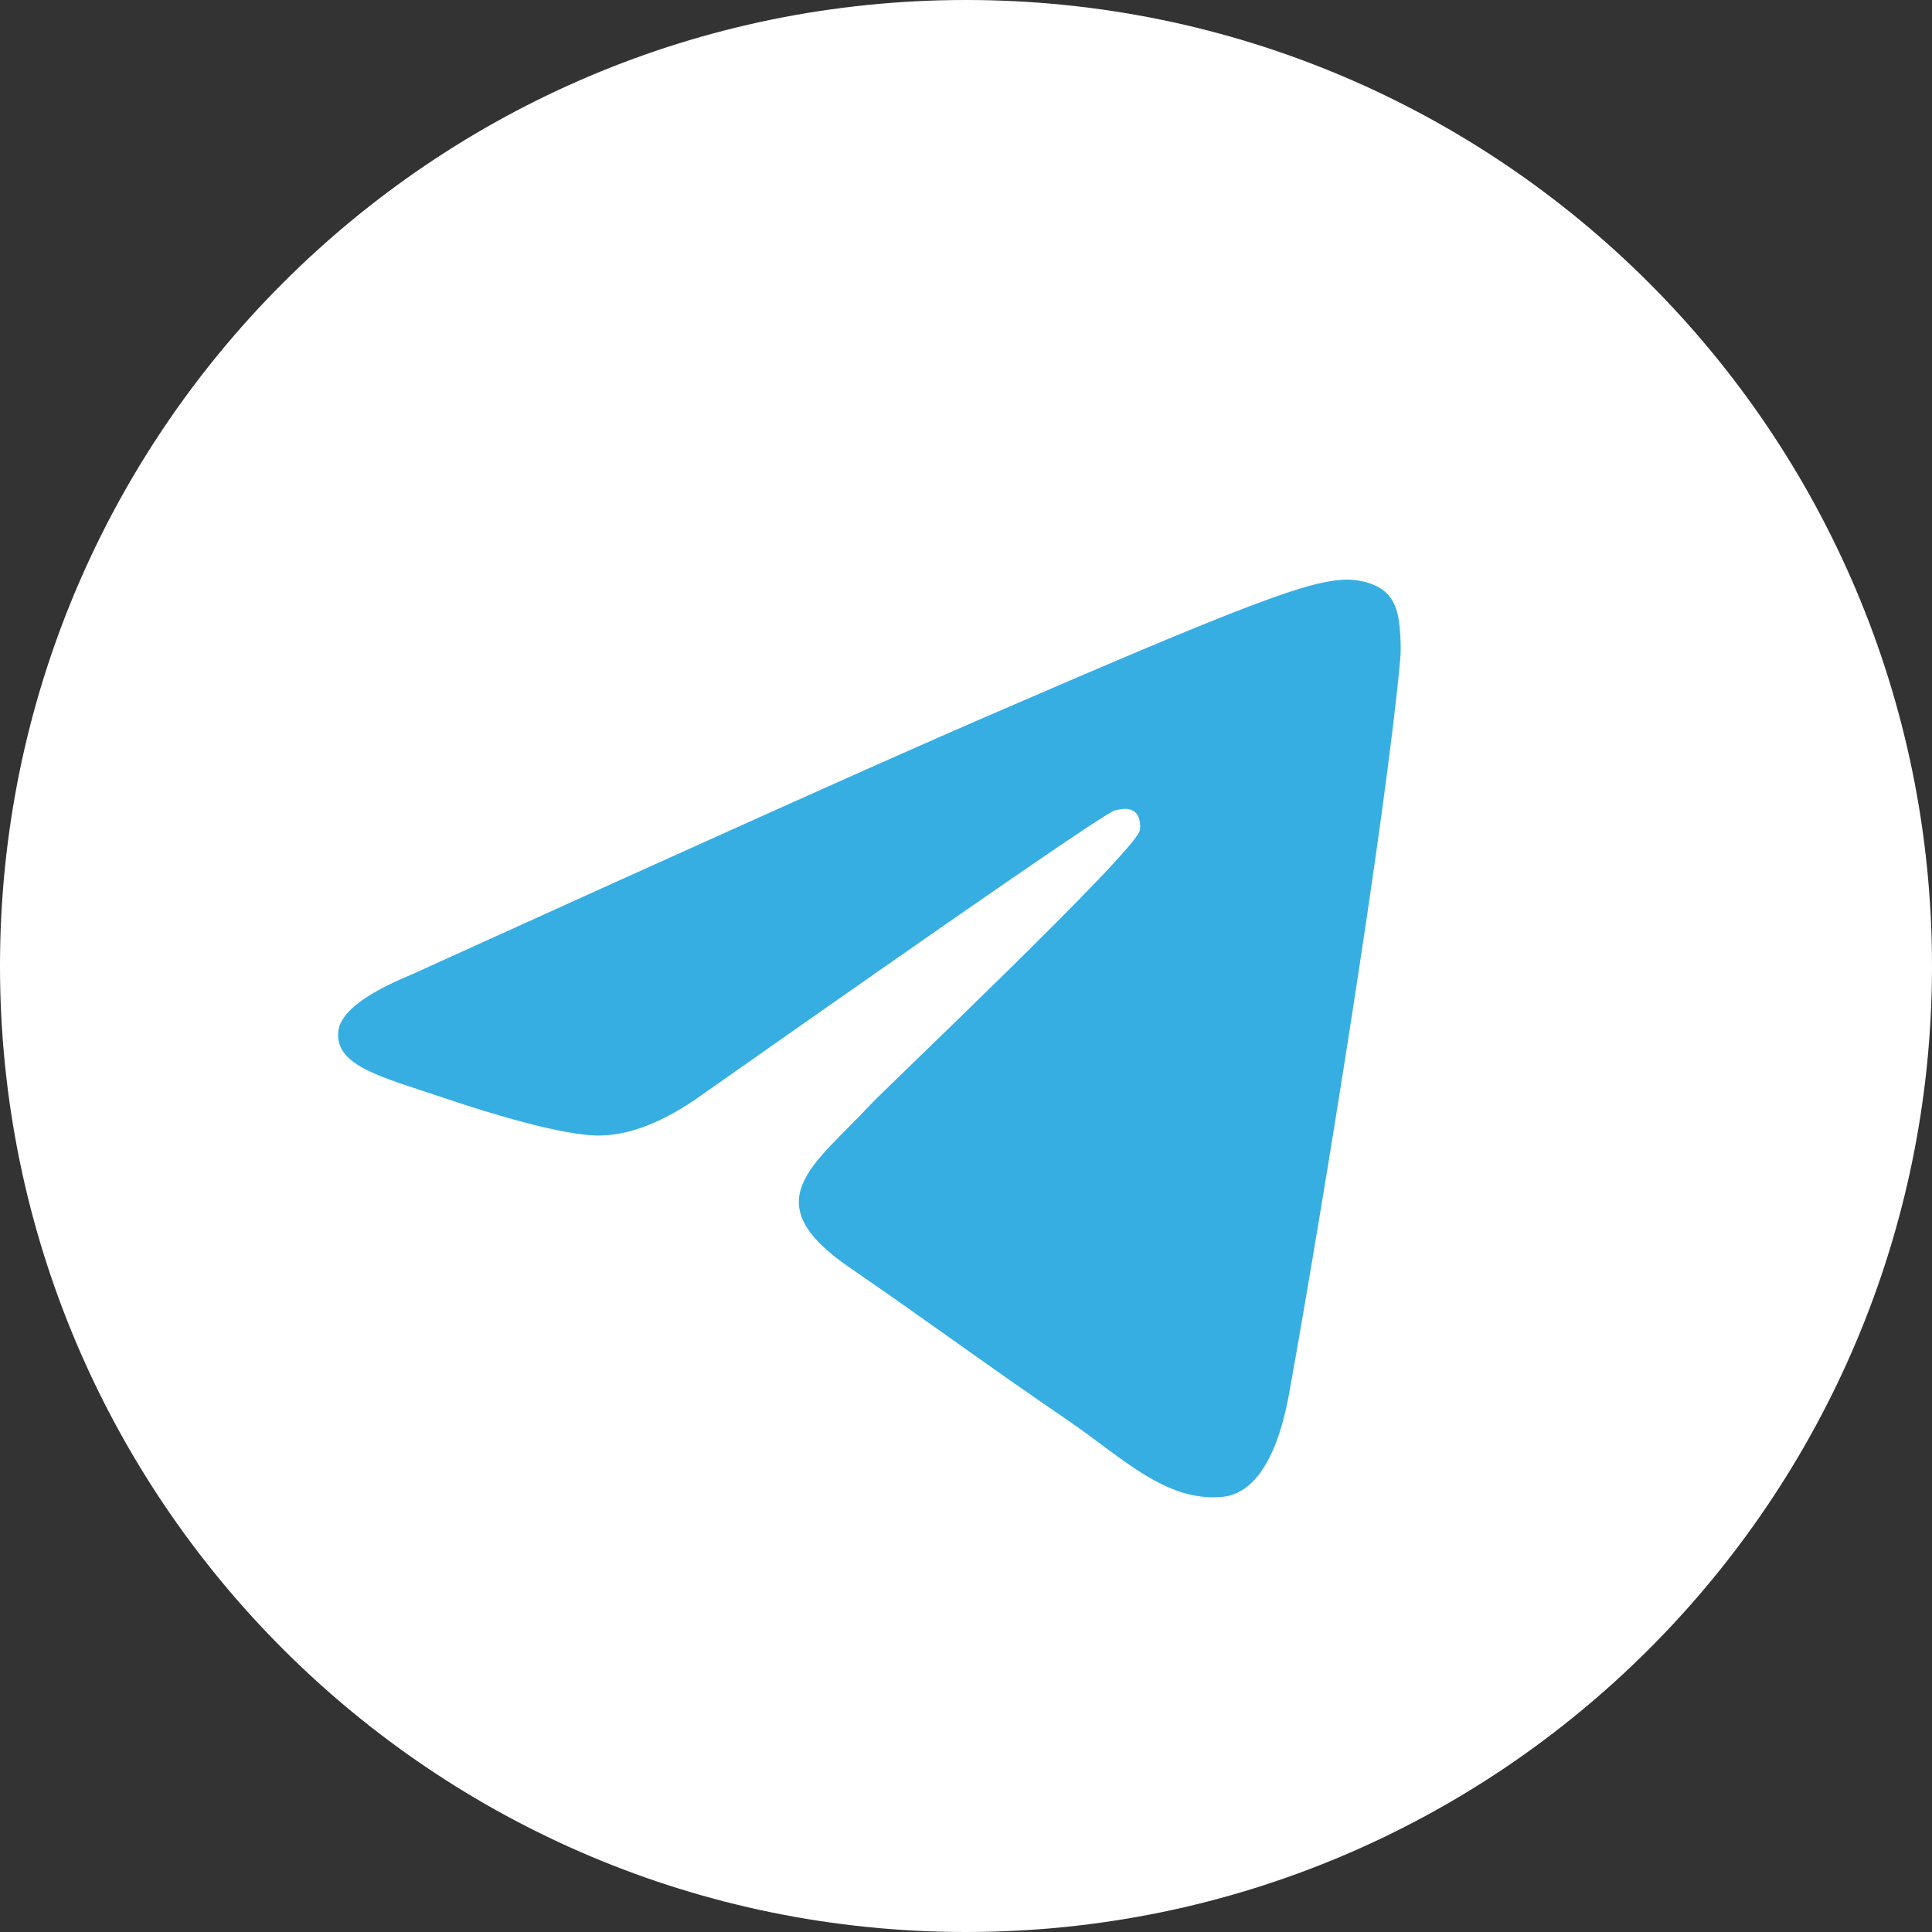
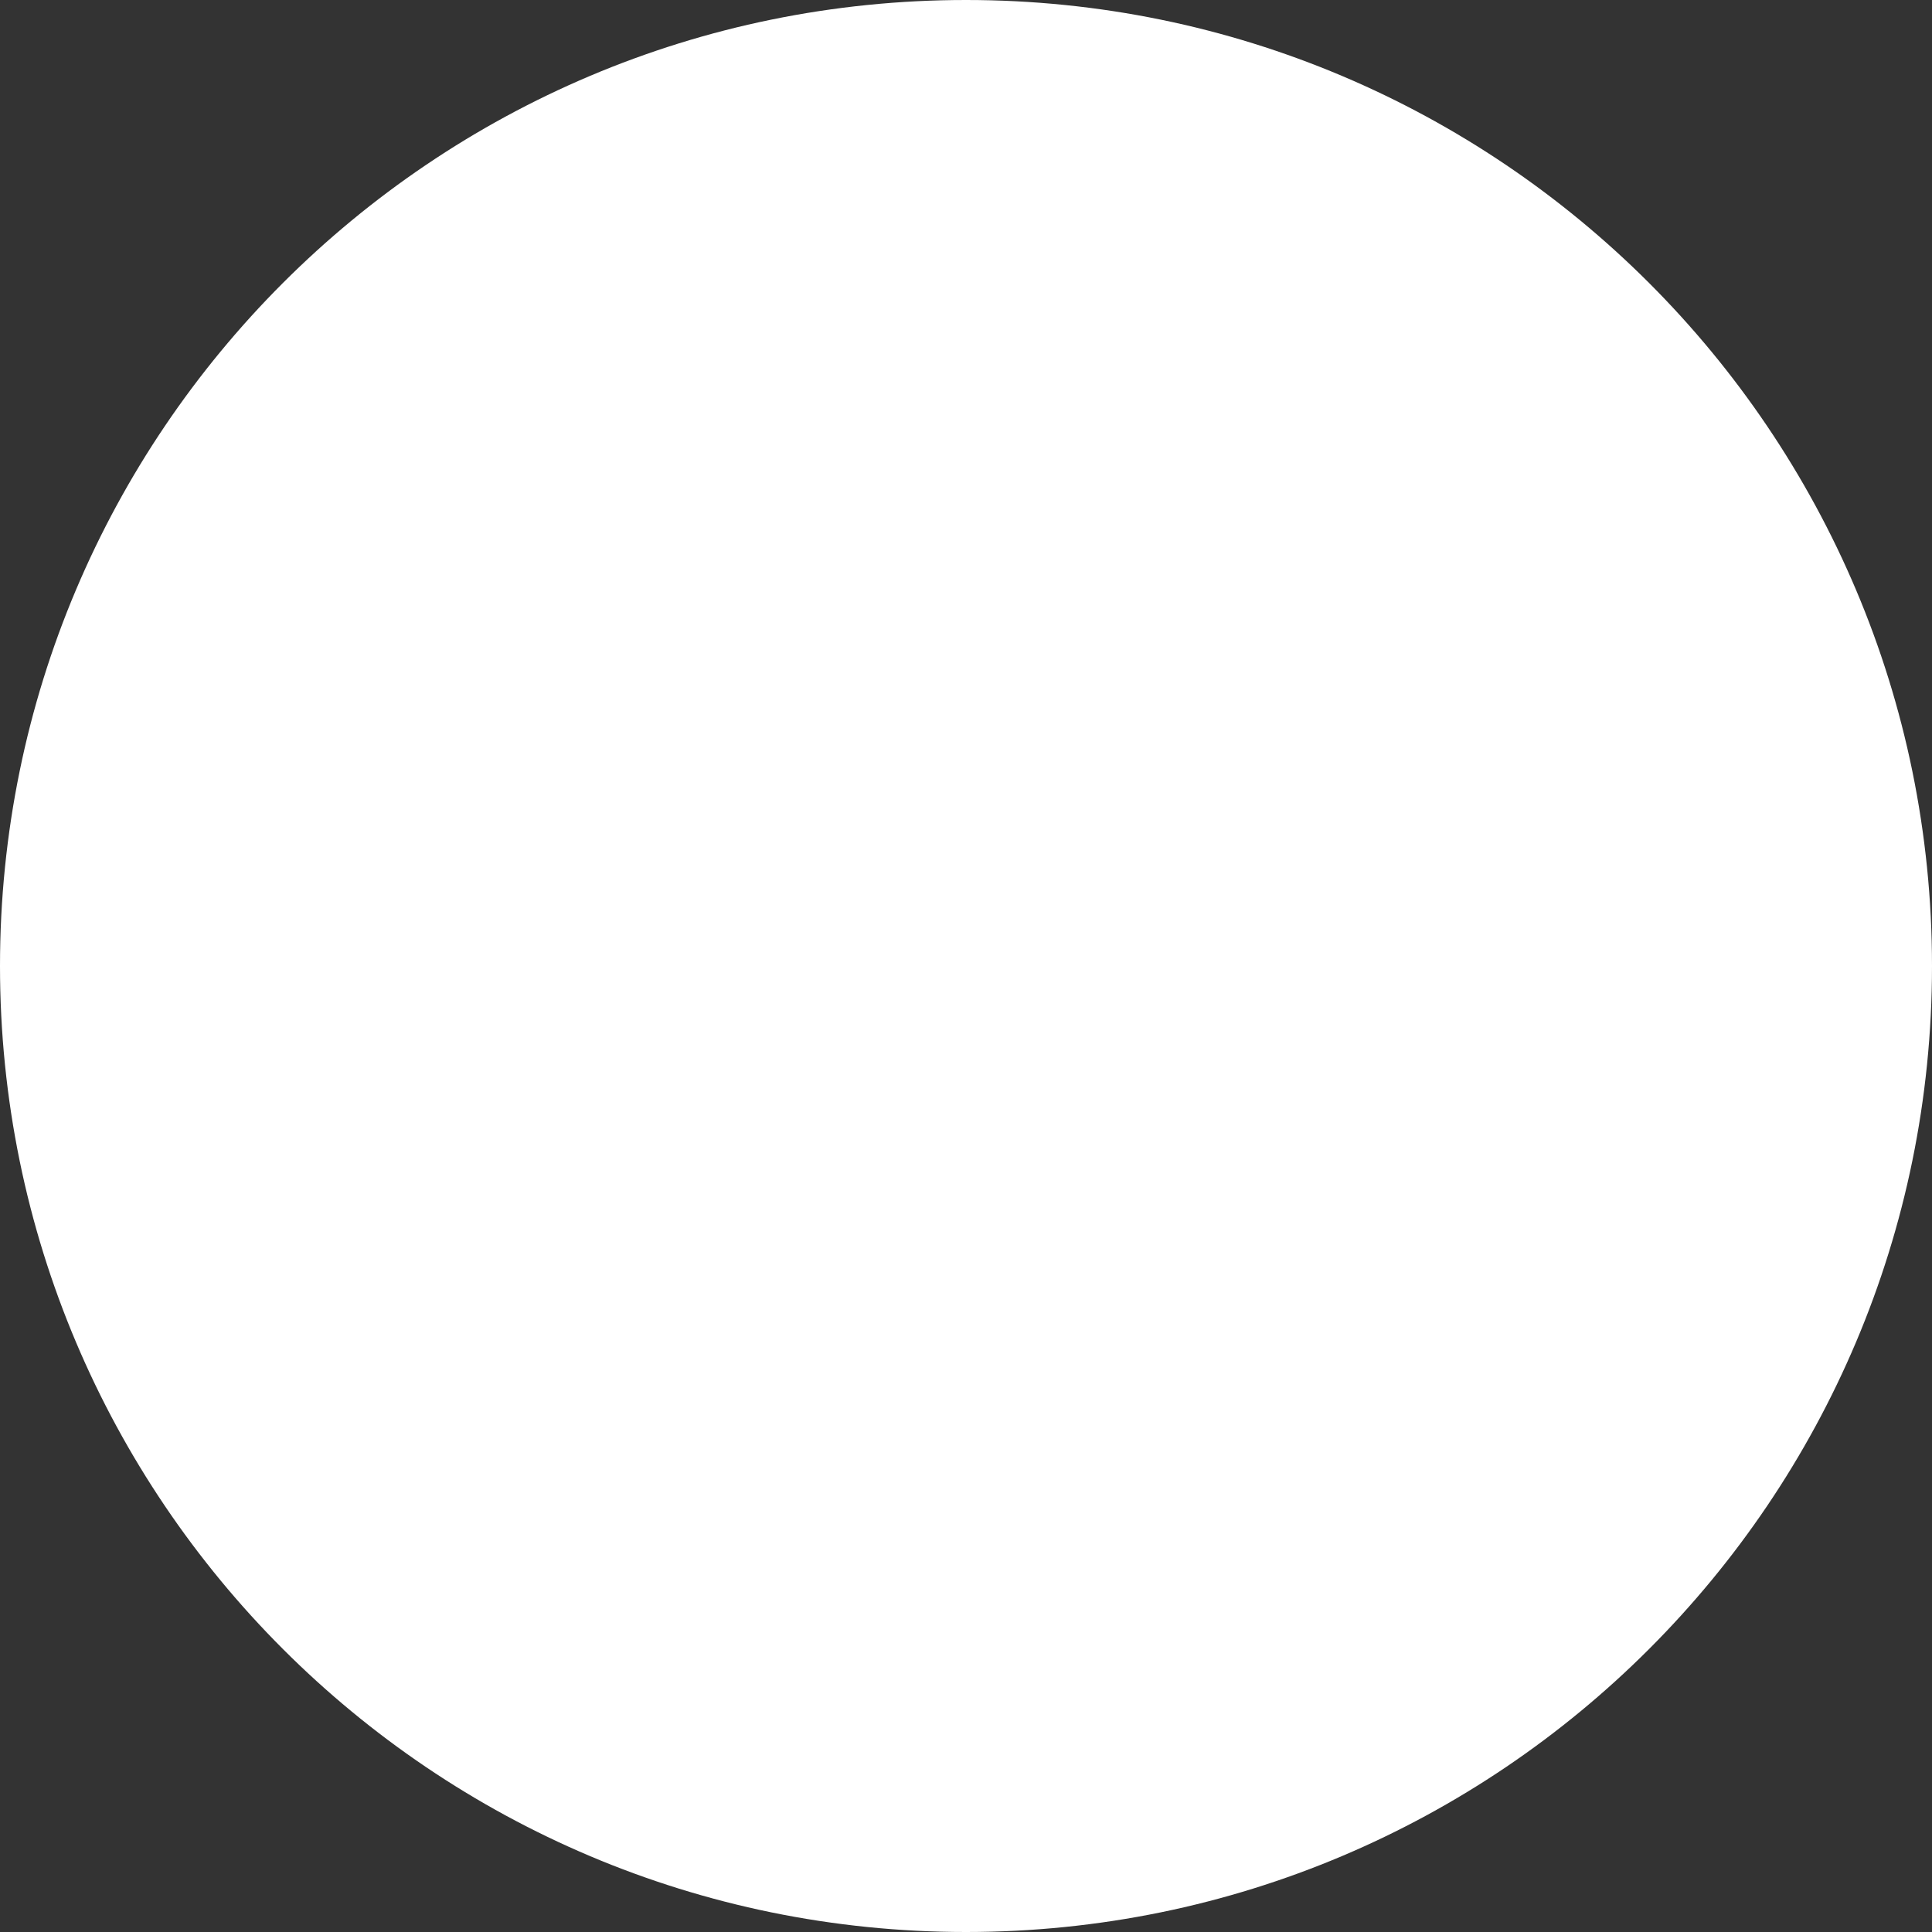
<svg xmlns="http://www.w3.org/2000/svg" width="38" height="38" viewBox="0 0 38 38" fill="none">
  <rect x="0" y="0" width="38" height="38" fill="#333333" stroke="none" />
  <path d="M19 38C29.493 38 38 29.493 38 19C38 8.507 29.493 0 19 0C8.507 0 0 8.507 0 19C0 29.493 8.507 38 19 38Z" fill="white" />
-   <path d="M8.087 19.171C13.697 16.623 17.438 14.944 19.31 14.133C24.654 11.816 25.765 11.414 26.489 11.4C26.648 11.397 27.004 11.438 27.235 11.633C27.429 11.798 27.483 12.021 27.509 12.177C27.534 12.333 27.566 12.688 27.541 12.966C27.251 16.137 25.998 23.833 25.36 27.385C25.091 28.888 24.559 29.392 24.045 29.441C22.927 29.548 22.079 28.671 20.997 27.932C19.303 26.775 18.346 26.055 16.702 24.925C14.802 23.621 16.033 22.904 17.116 21.731C17.399 21.425 22.324 16.757 22.419 16.334C22.431 16.281 22.442 16.083 22.329 15.979C22.217 15.875 22.051 15.911 21.931 15.939C21.761 15.979 19.055 17.843 13.813 21.53C13.045 22.08 12.35 22.348 11.726 22.334C11.039 22.318 9.717 21.929 8.735 21.596C7.53 21.188 6.572 20.972 6.655 20.279C6.699 19.917 7.176 19.548 8.087 19.171Z" fill="#37AEE2" />
</svg>